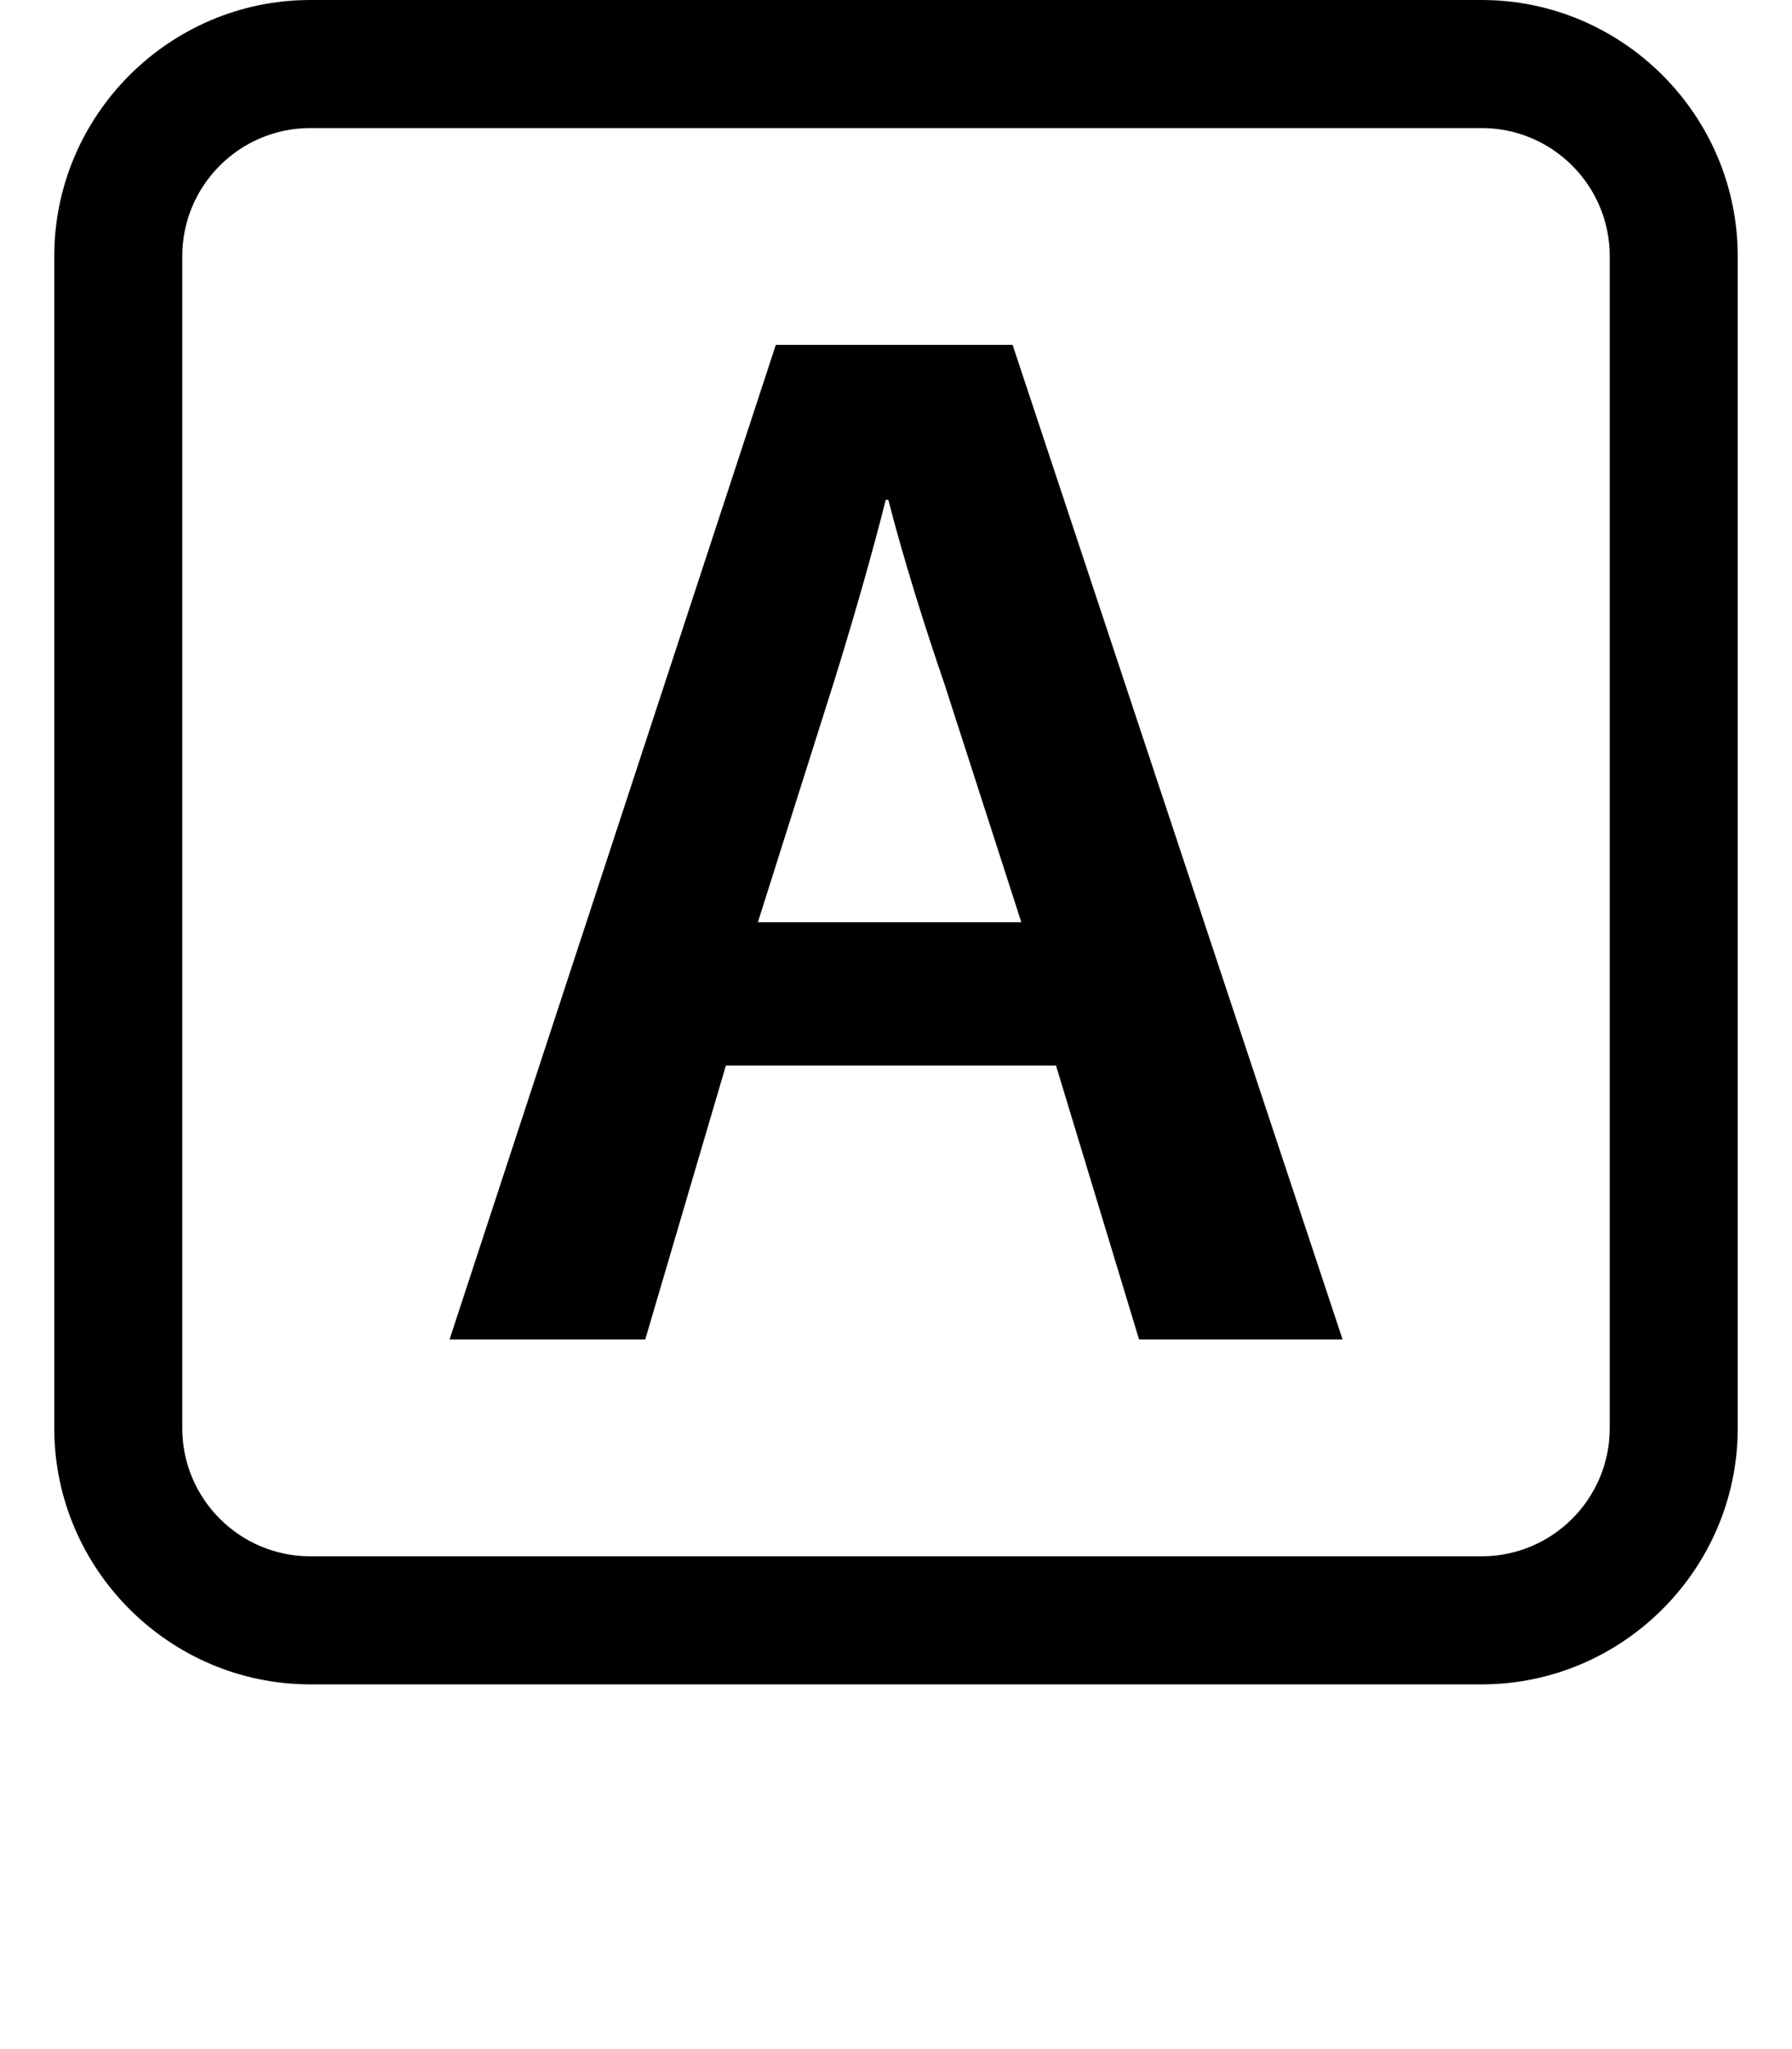
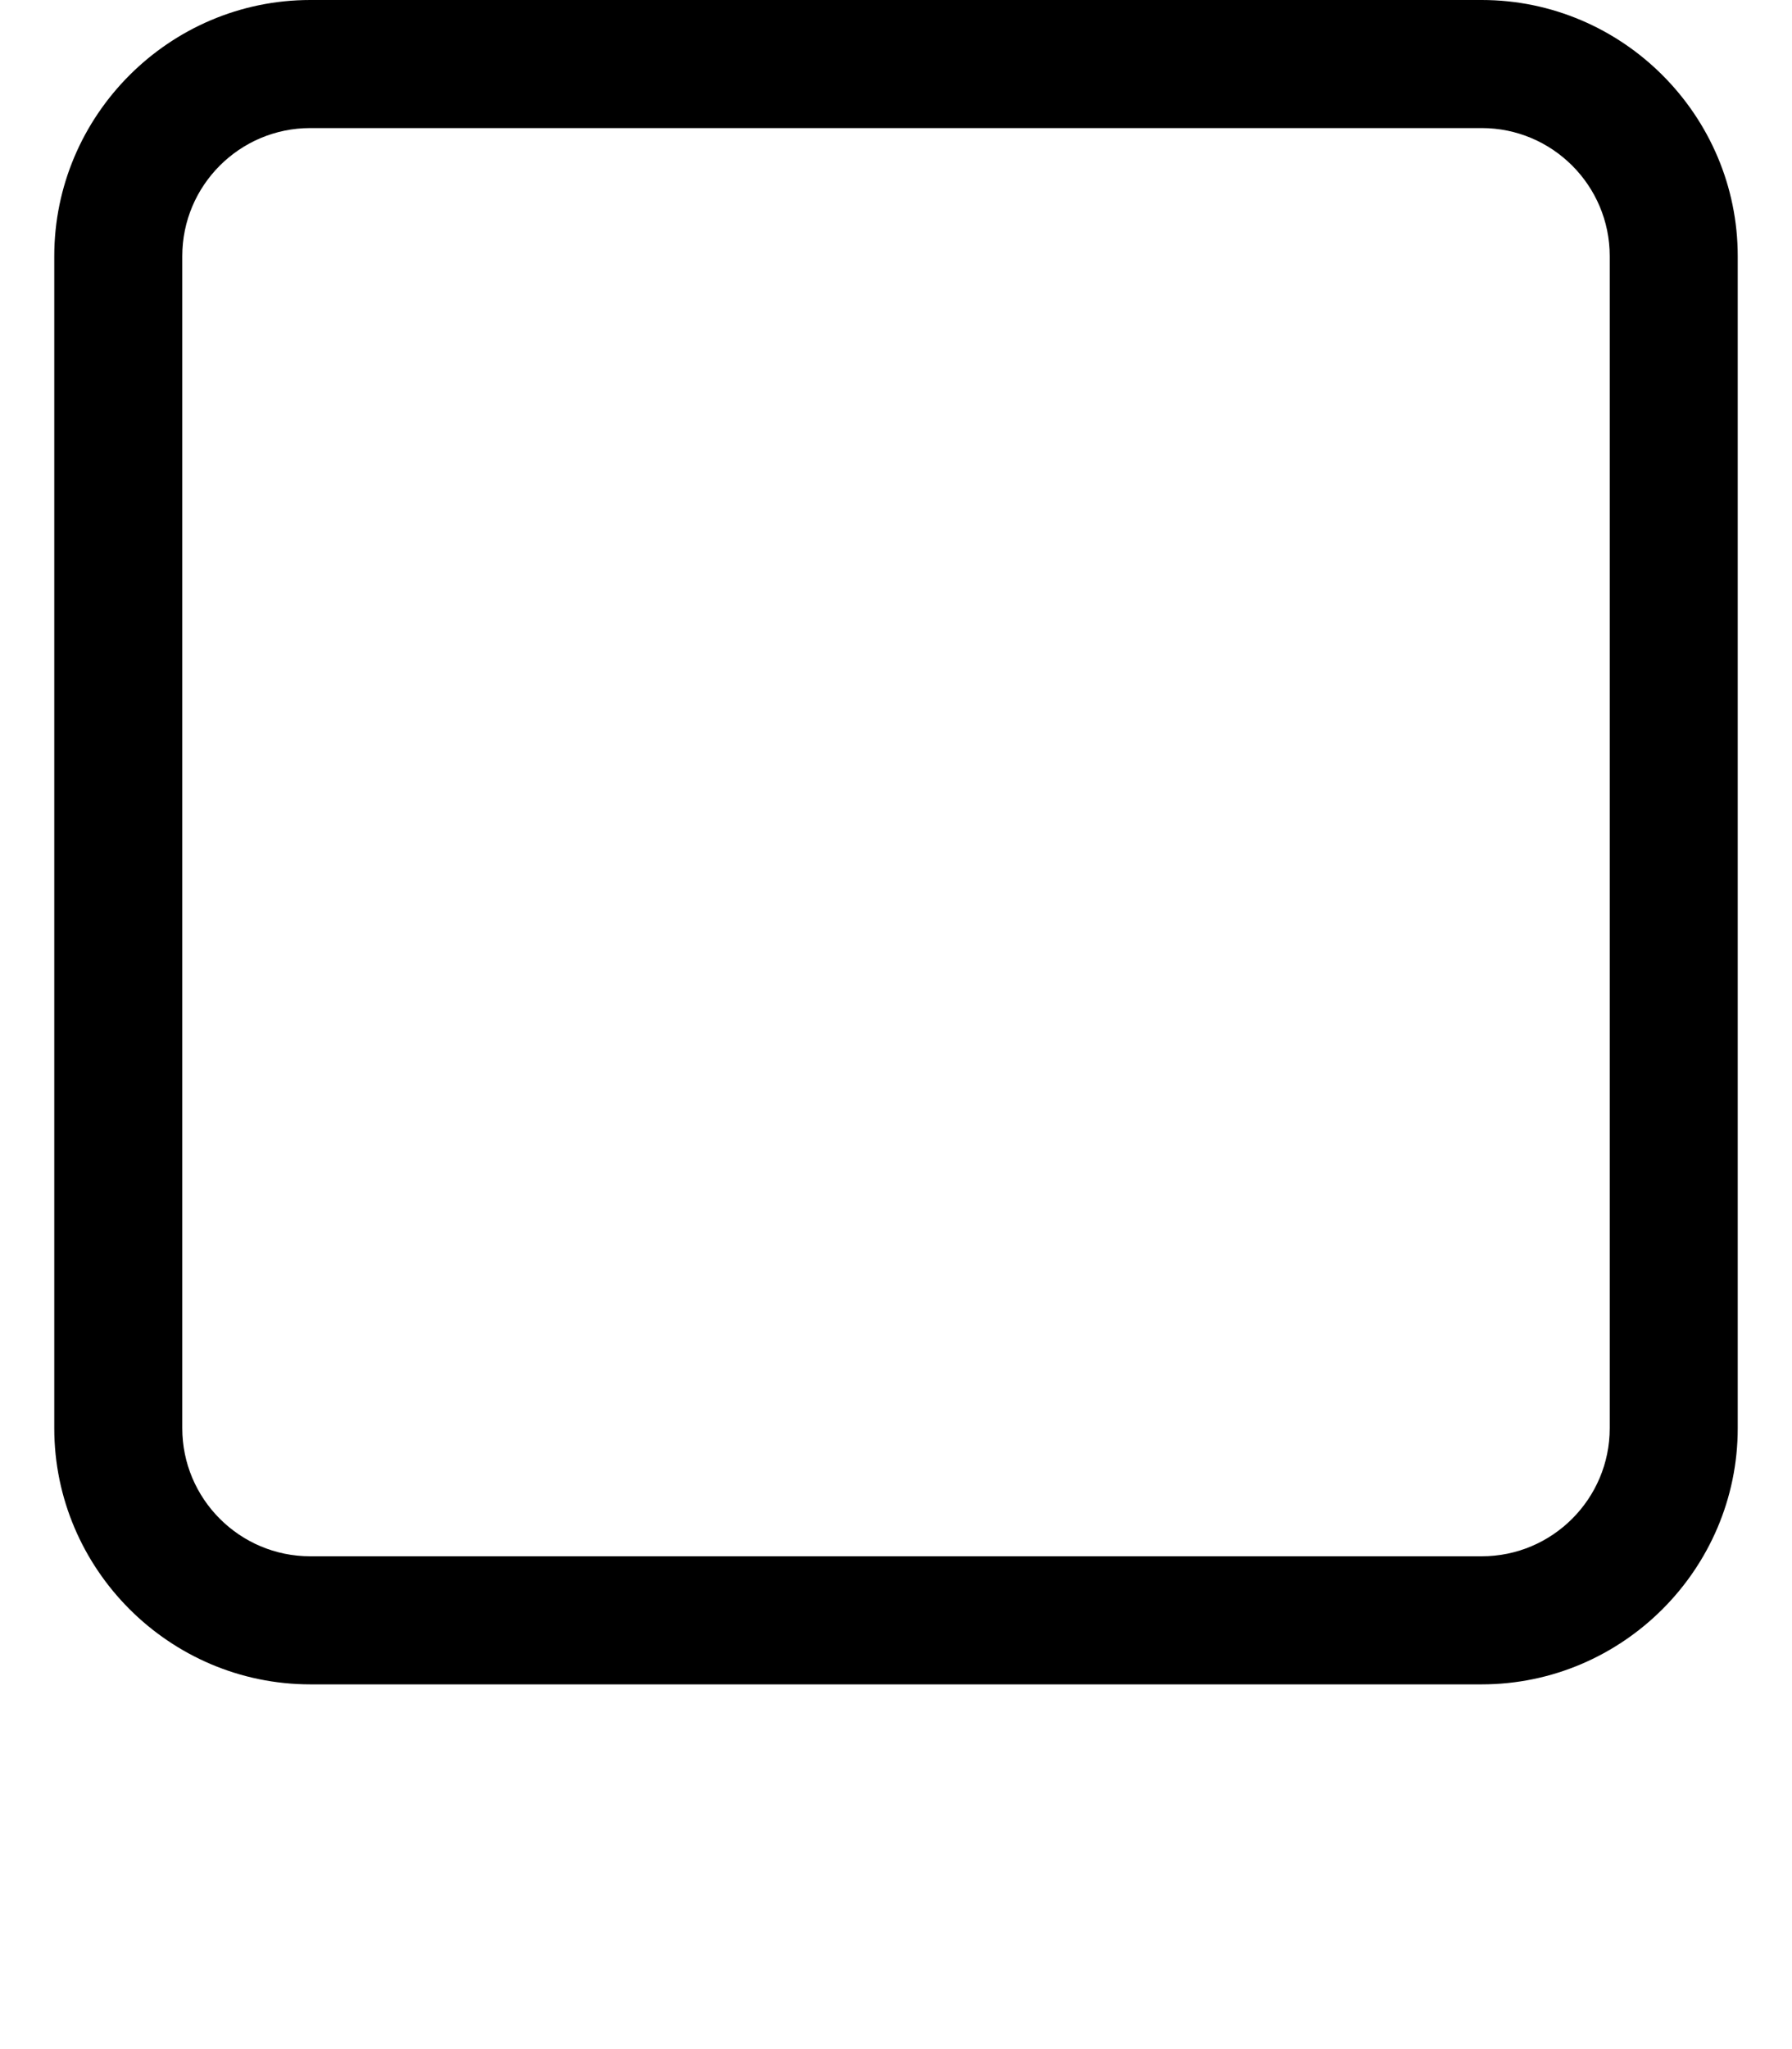
<svg xmlns="http://www.w3.org/2000/svg" version="1.1" id="レイヤー_1" x="0px" y="0px" width="14px" height="16px" viewBox="0 0 14 16" enable-background="new 0 0 14 16" xml:space="preserve">
  <g>
    <path d="M11.576,1c0.552,0,1,0.449,1,1v9.152c0,0.551-0.448,1-1,1H2.424c-0.552,0-1-0.449-1-1V2c0-0.551,0.448-1,1-1H11.576    M11.576,0H2.424c-1.1,0-2,0.9-2,2v9.152c0,1.1,0.9,2,2,2h9.152c1.1,0,2-0.9,2-2V2C13.576,0.9,12.676,0,11.576,0L11.576,0z" />
    <g>
-       <path d="M5.671,8.32l-0.63,2.139H3.512l2.549-7.766h1.85l2.578,7.766h-1.59L8.25,8.32H5.671z M7.979,7.201l-0.6-1.859    C7.221,4.882,7.061,4.373,6.94,3.903H6.92c-0.119,0.47-0.27,0.989-0.41,1.438L5.921,7.201H7.979z" />
-     </g>
+       </g>
  </g>
</svg>